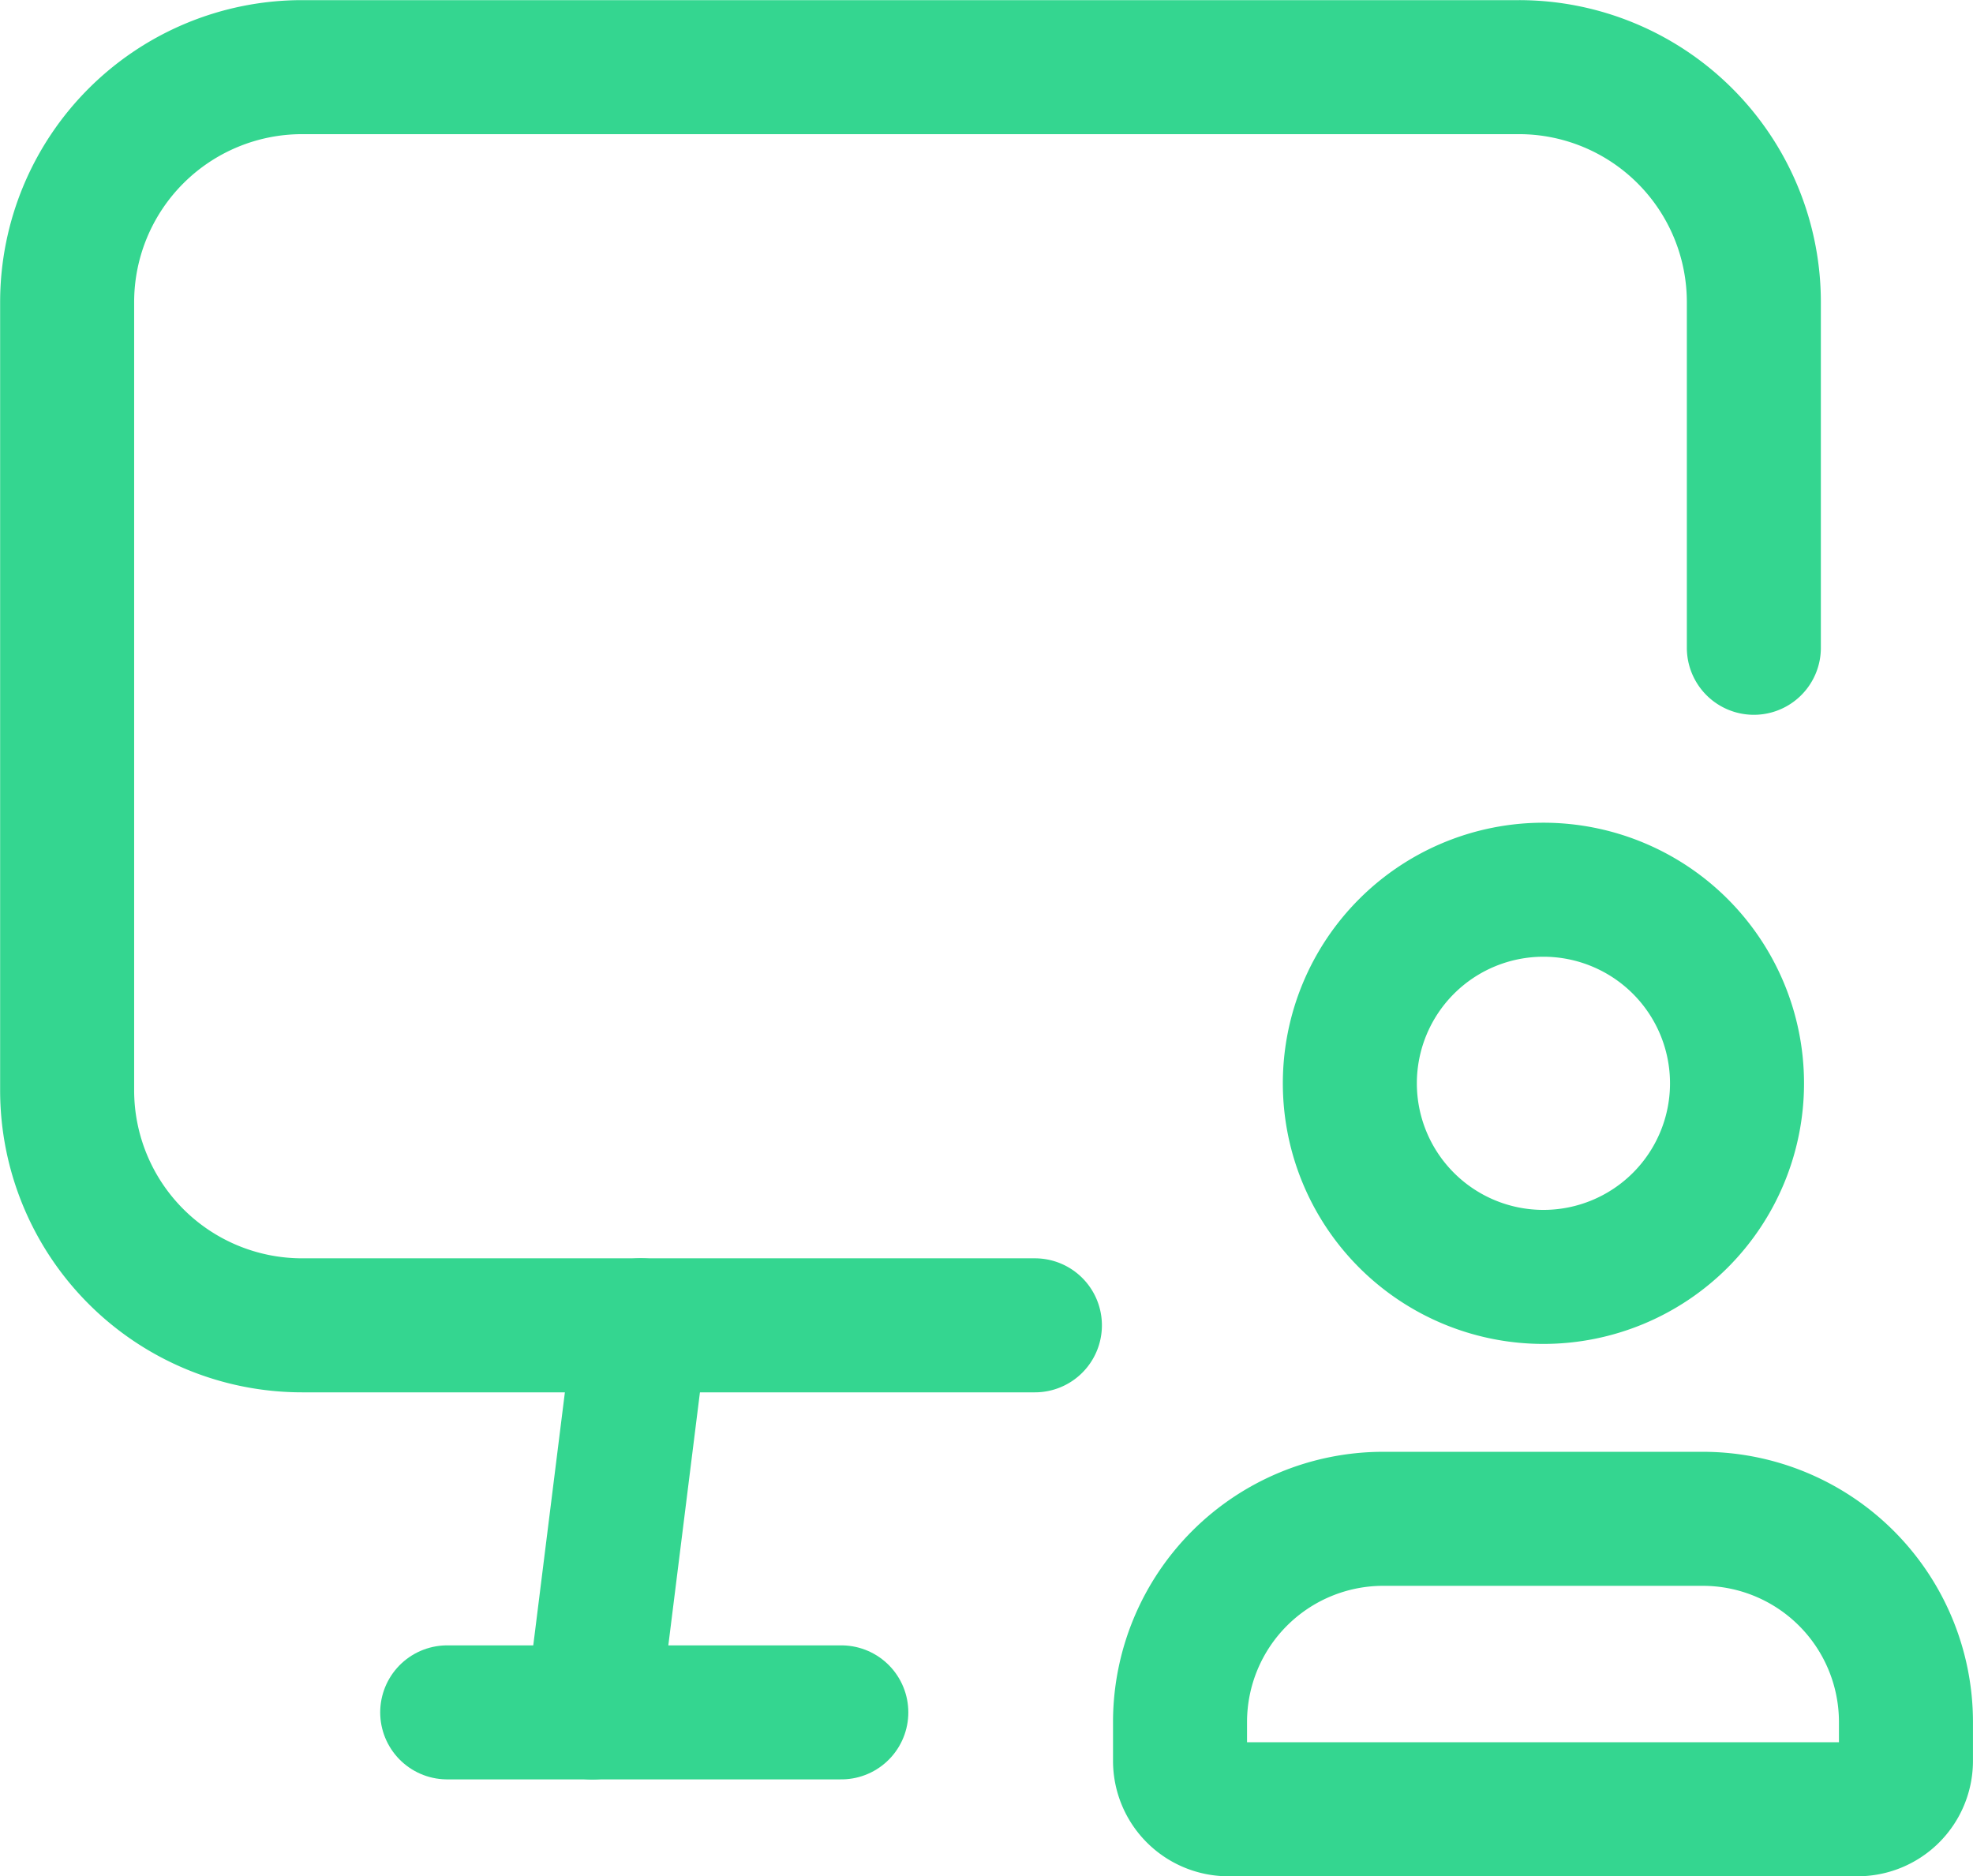
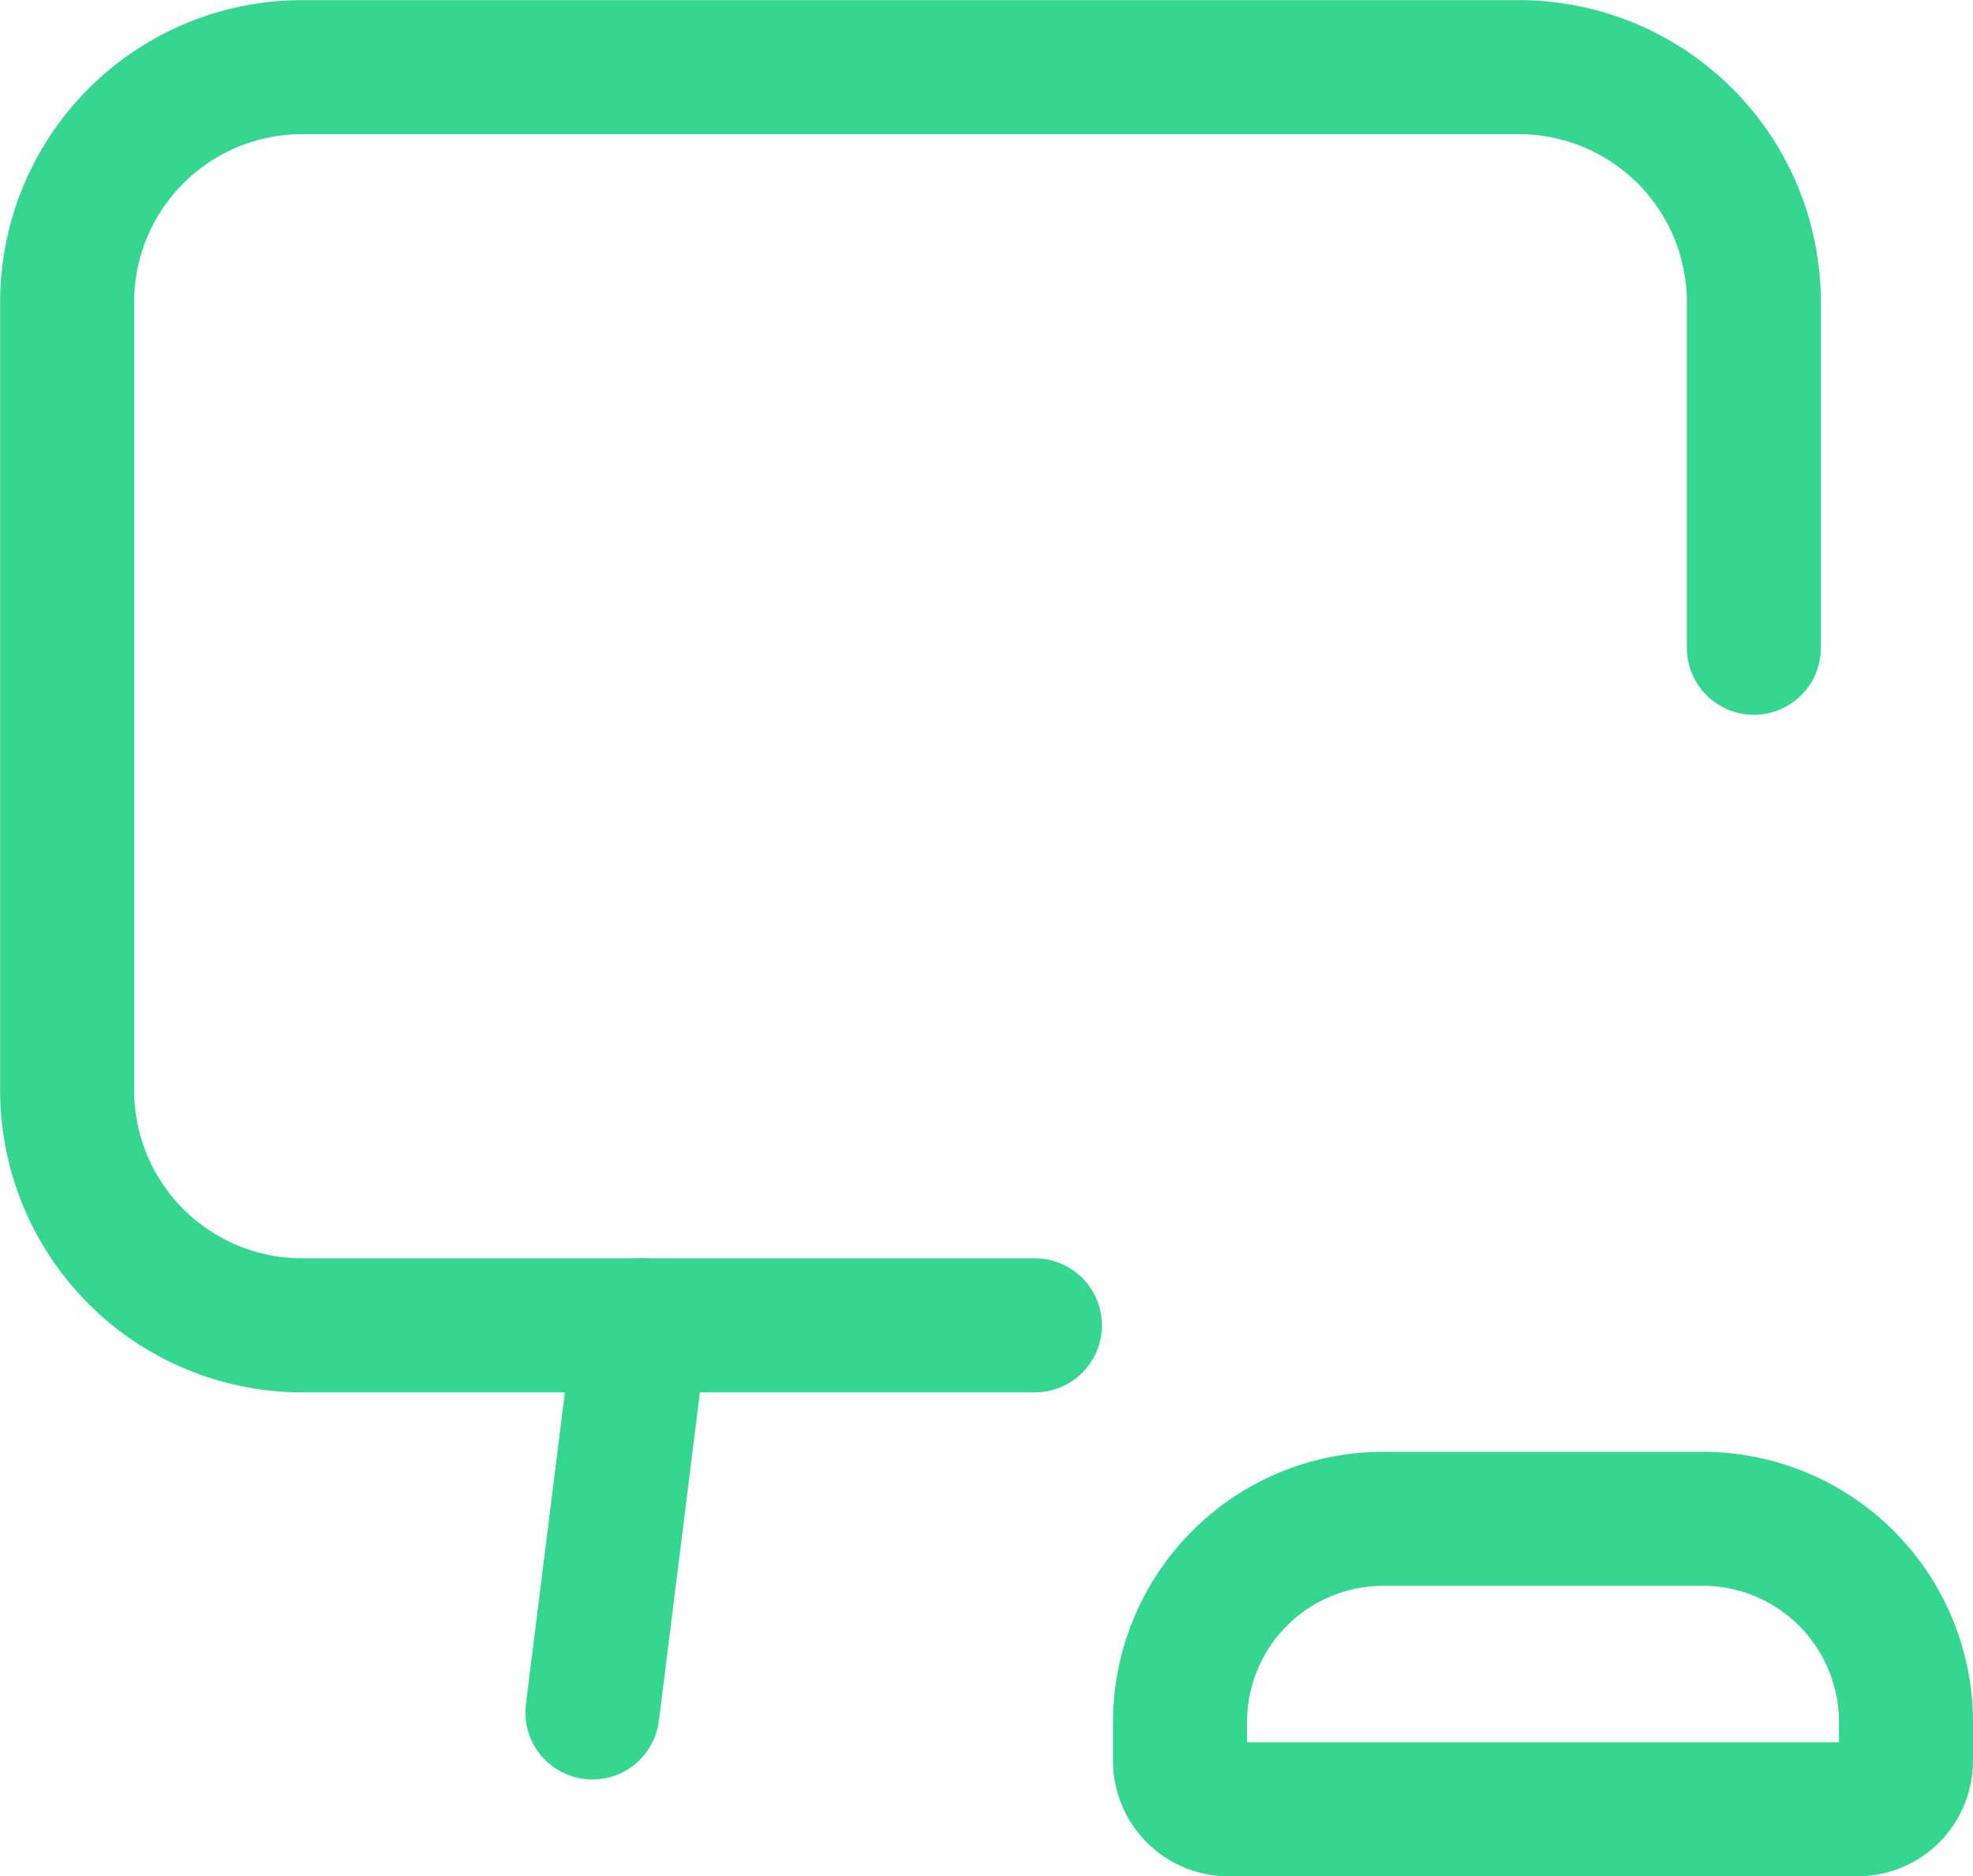
<svg xmlns="http://www.w3.org/2000/svg" width="58.889" height="56" viewBox="0 0 58.889 56">
  <g id="Group_128117" data-name="Group 128117" transform="translate(-0.996 -0.996)">
    <path id="Path_225953" data-name="Path 225953" d="M9.871,16,8.427,27.557" transform="translate(10.251 24.55)" fill="none" stroke="#34d690" stroke-linecap="round" stroke-linejoin="round" stroke-width="4" />
    <path id="Path_225954" data-name="Path 225954" d="M53.344,20.33V10.01A7.014,7.014,0,0,0,46.329,3H10.01A7.014,7.014,0,0,0,3,10.01V33.538a7.014,7.014,0,0,0,7.014,7.014H31.885" transform="translate(0 0)" fill="none" stroke="#34d690" stroke-linecap="round" stroke-linejoin="round" stroke-width="4" />
    <path id="Path_225955" data-name="Path 225955" d="M34.723,26.669H15.945A1.445,1.445,0,0,1,14.5,25.225V24.052A6.067,6.067,0,0,1,20.55,18h9.568a6.067,6.067,0,0,1,6.049,6.049v1.173A1.445,1.445,0,0,1,34.723,26.669Z" transform="translate(21.717 28.327)" fill="none" stroke="#34d690" stroke-linecap="round" stroke-linejoin="round" stroke-width="4" fill-rule="evenodd" />
-     <path id="Path_225956" data-name="Path 225956" d="M22.022,23.055a5.778,5.778,0,1,1,.023,0Z" transform="translate(25.03 16.052)" fill="none" stroke="#34d690" stroke-linecap="round" stroke-linejoin="round" stroke-width="4" fill-rule="evenodd" />
-     <path id="Path_225957" data-name="Path 225957" d="M6.926,20H18.689" transform="translate(7.418 32.104)" fill="none" stroke="#34d690" stroke-linecap="round" stroke-linejoin="round" stroke-width="4" />
  </g>
</svg>